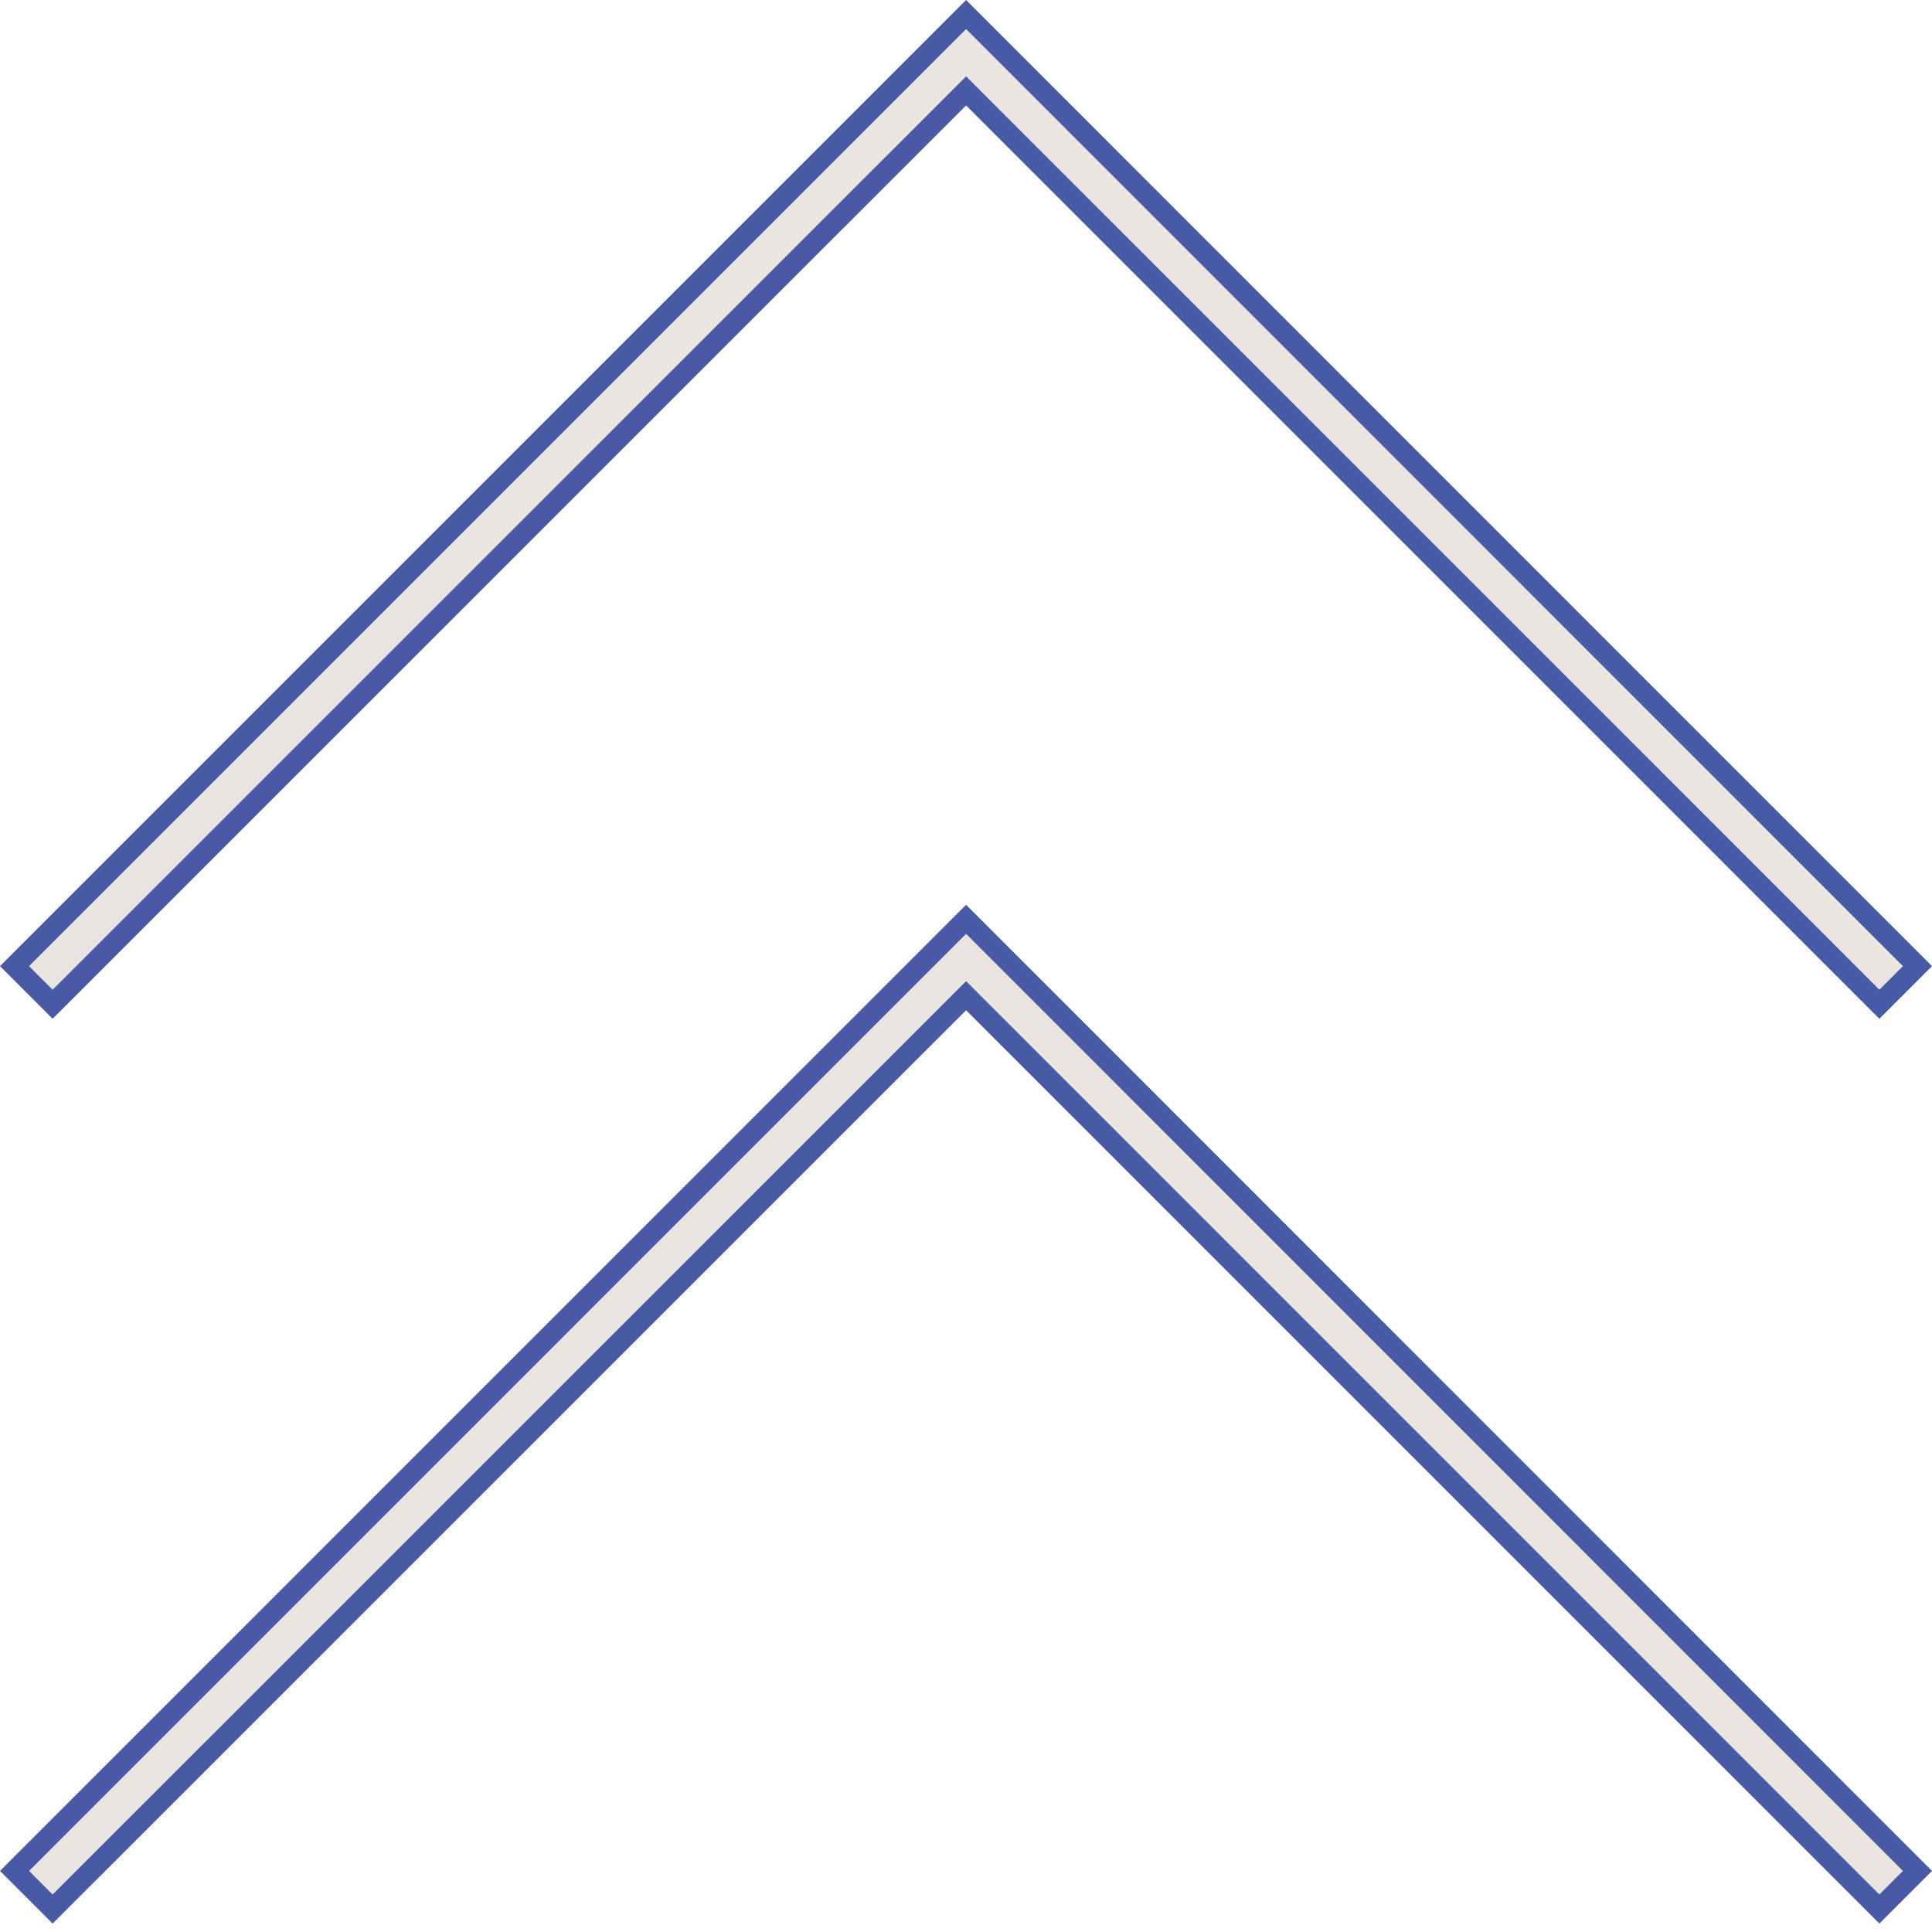
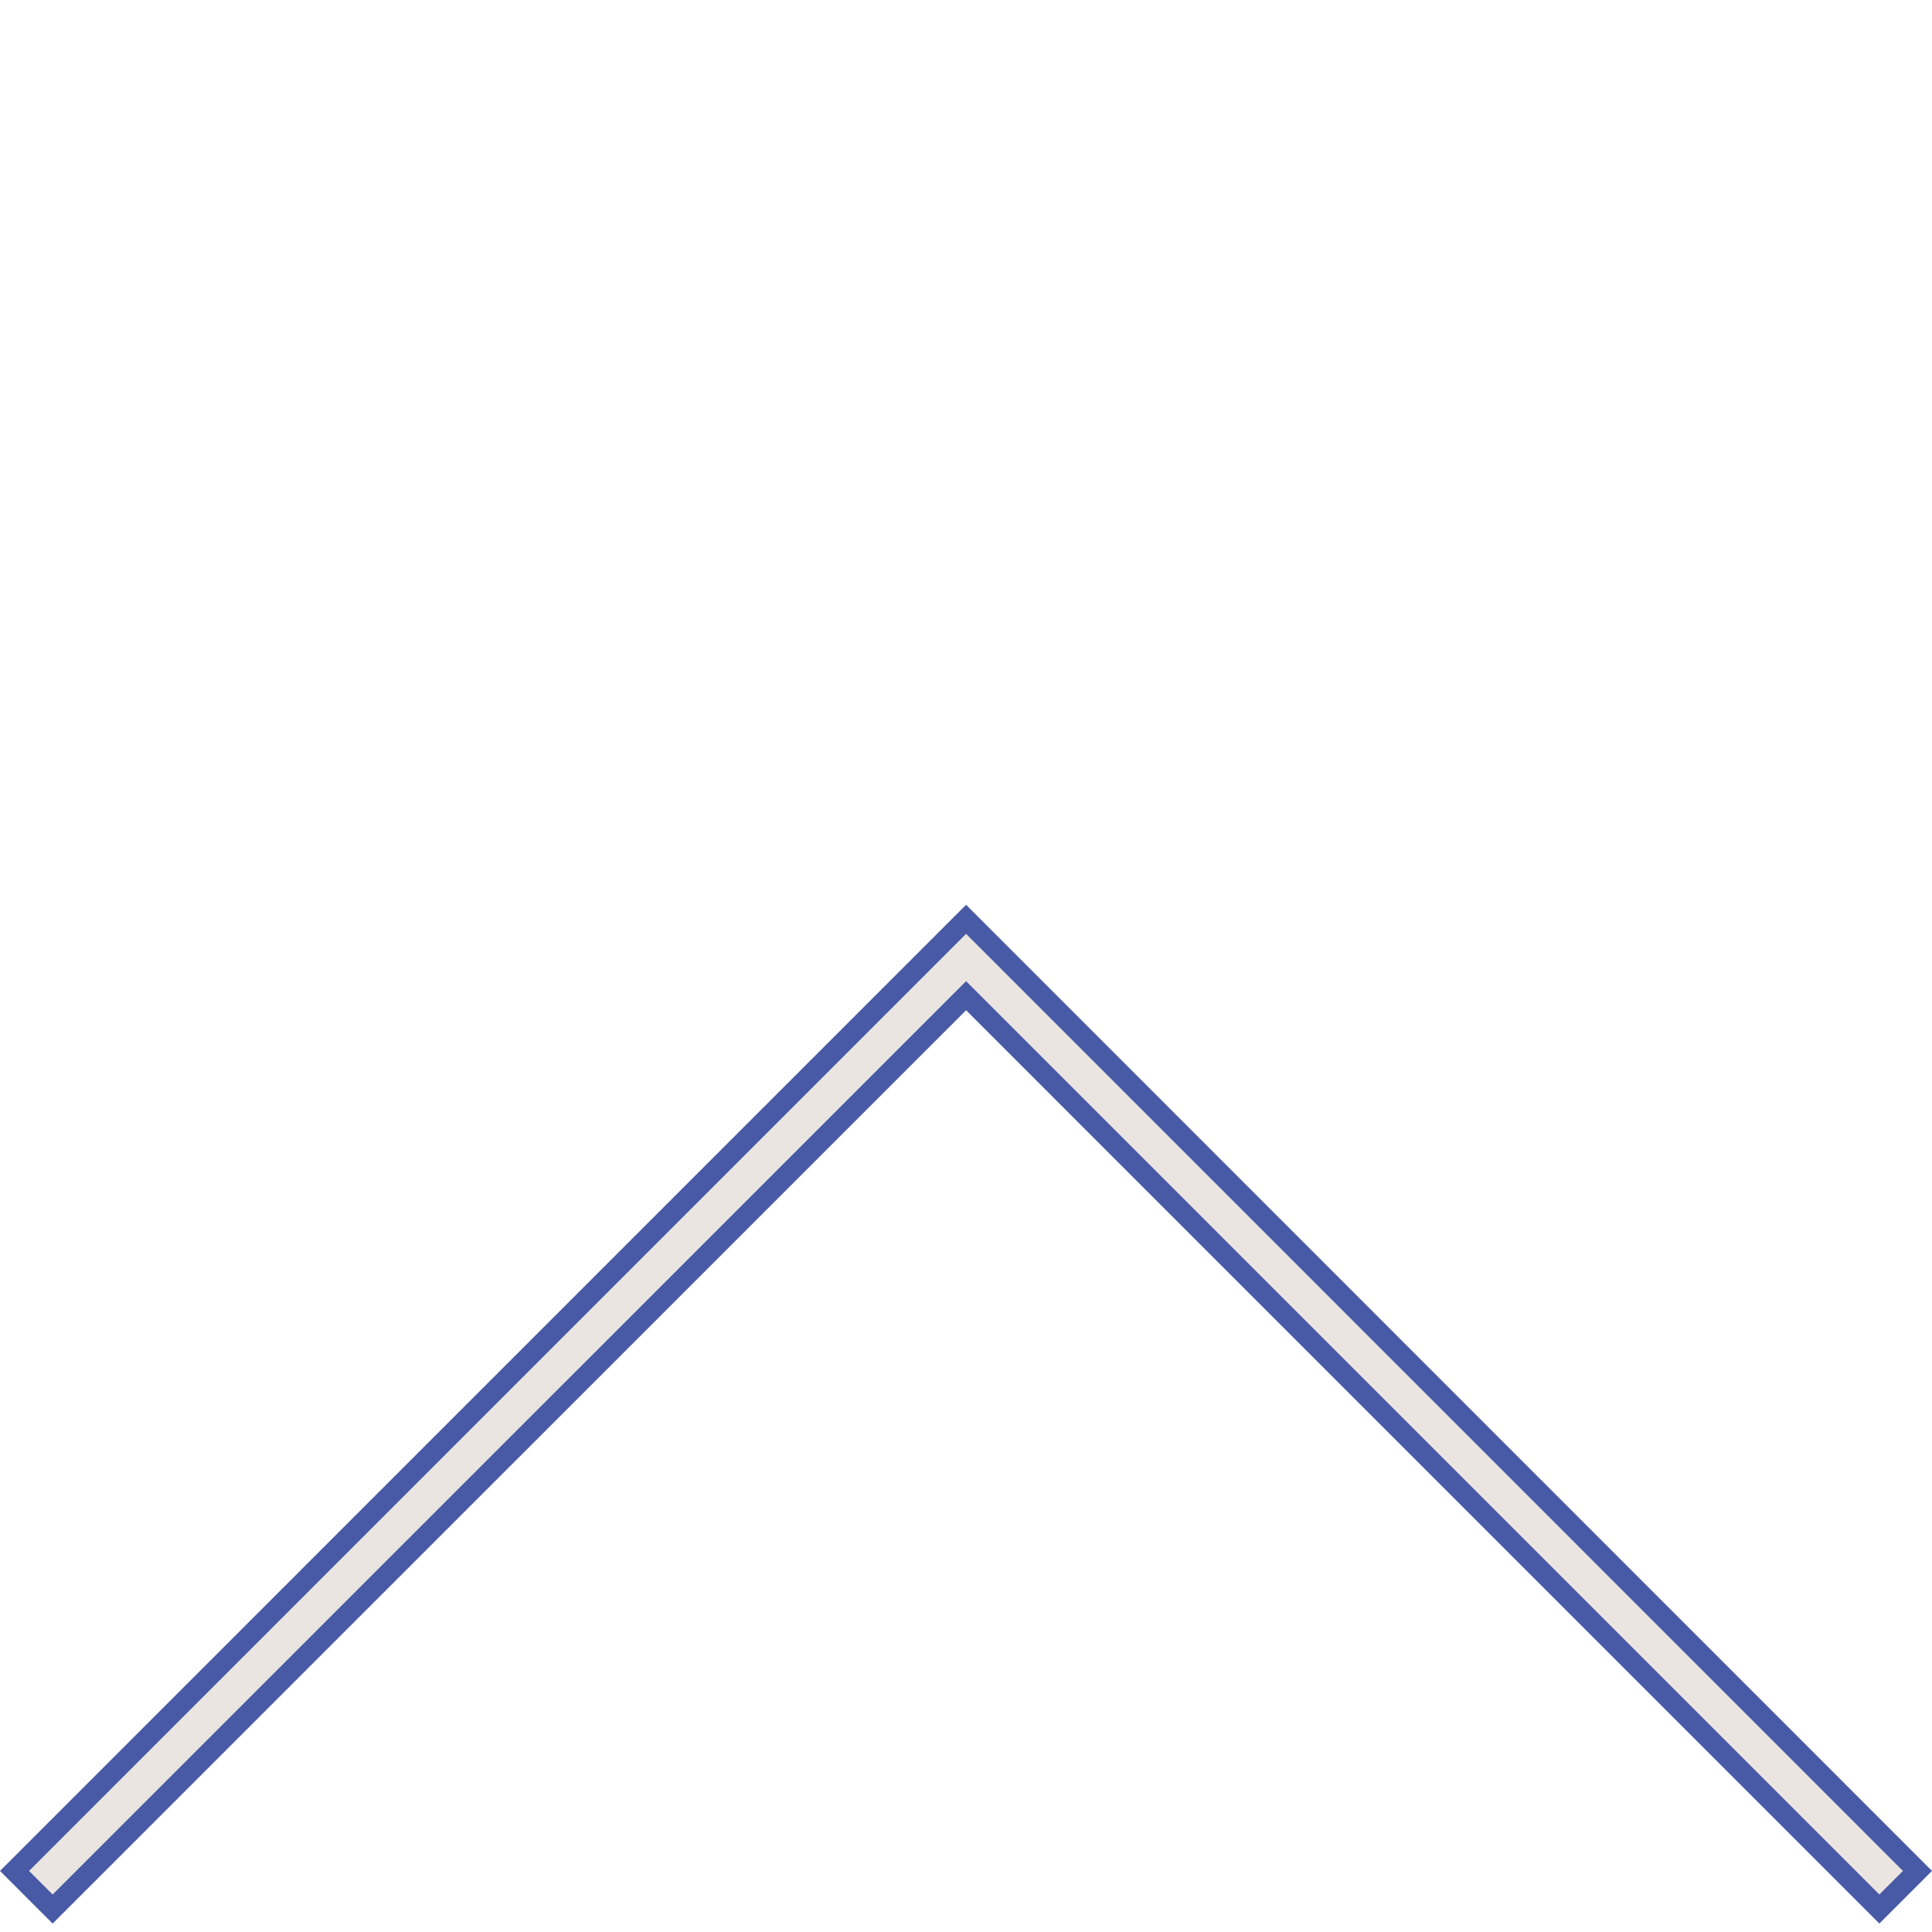
<svg xmlns="http://www.w3.org/2000/svg" width="188" height="188" viewBox="0 0 188 188" fill="none">
  <path d="M93.301 97.597L5.122 185.765L1.414 182.056L94.008 89.457L186.586 182.056L182.878 185.765L94.715 97.597L94.008 96.89L93.301 97.597Z" fill="#EAE5E0" stroke="#485AA6" stroke-width="2" />
-   <path d="M94.715 9.554L94.008 8.847L93.301 9.554L5.122 97.722L1.414 94.013L94.008 1.414L186.586 94.013L182.878 97.722L94.715 9.554Z" fill="#EAE5E0" stroke="#485AA6" stroke-width="2" />
</svg>